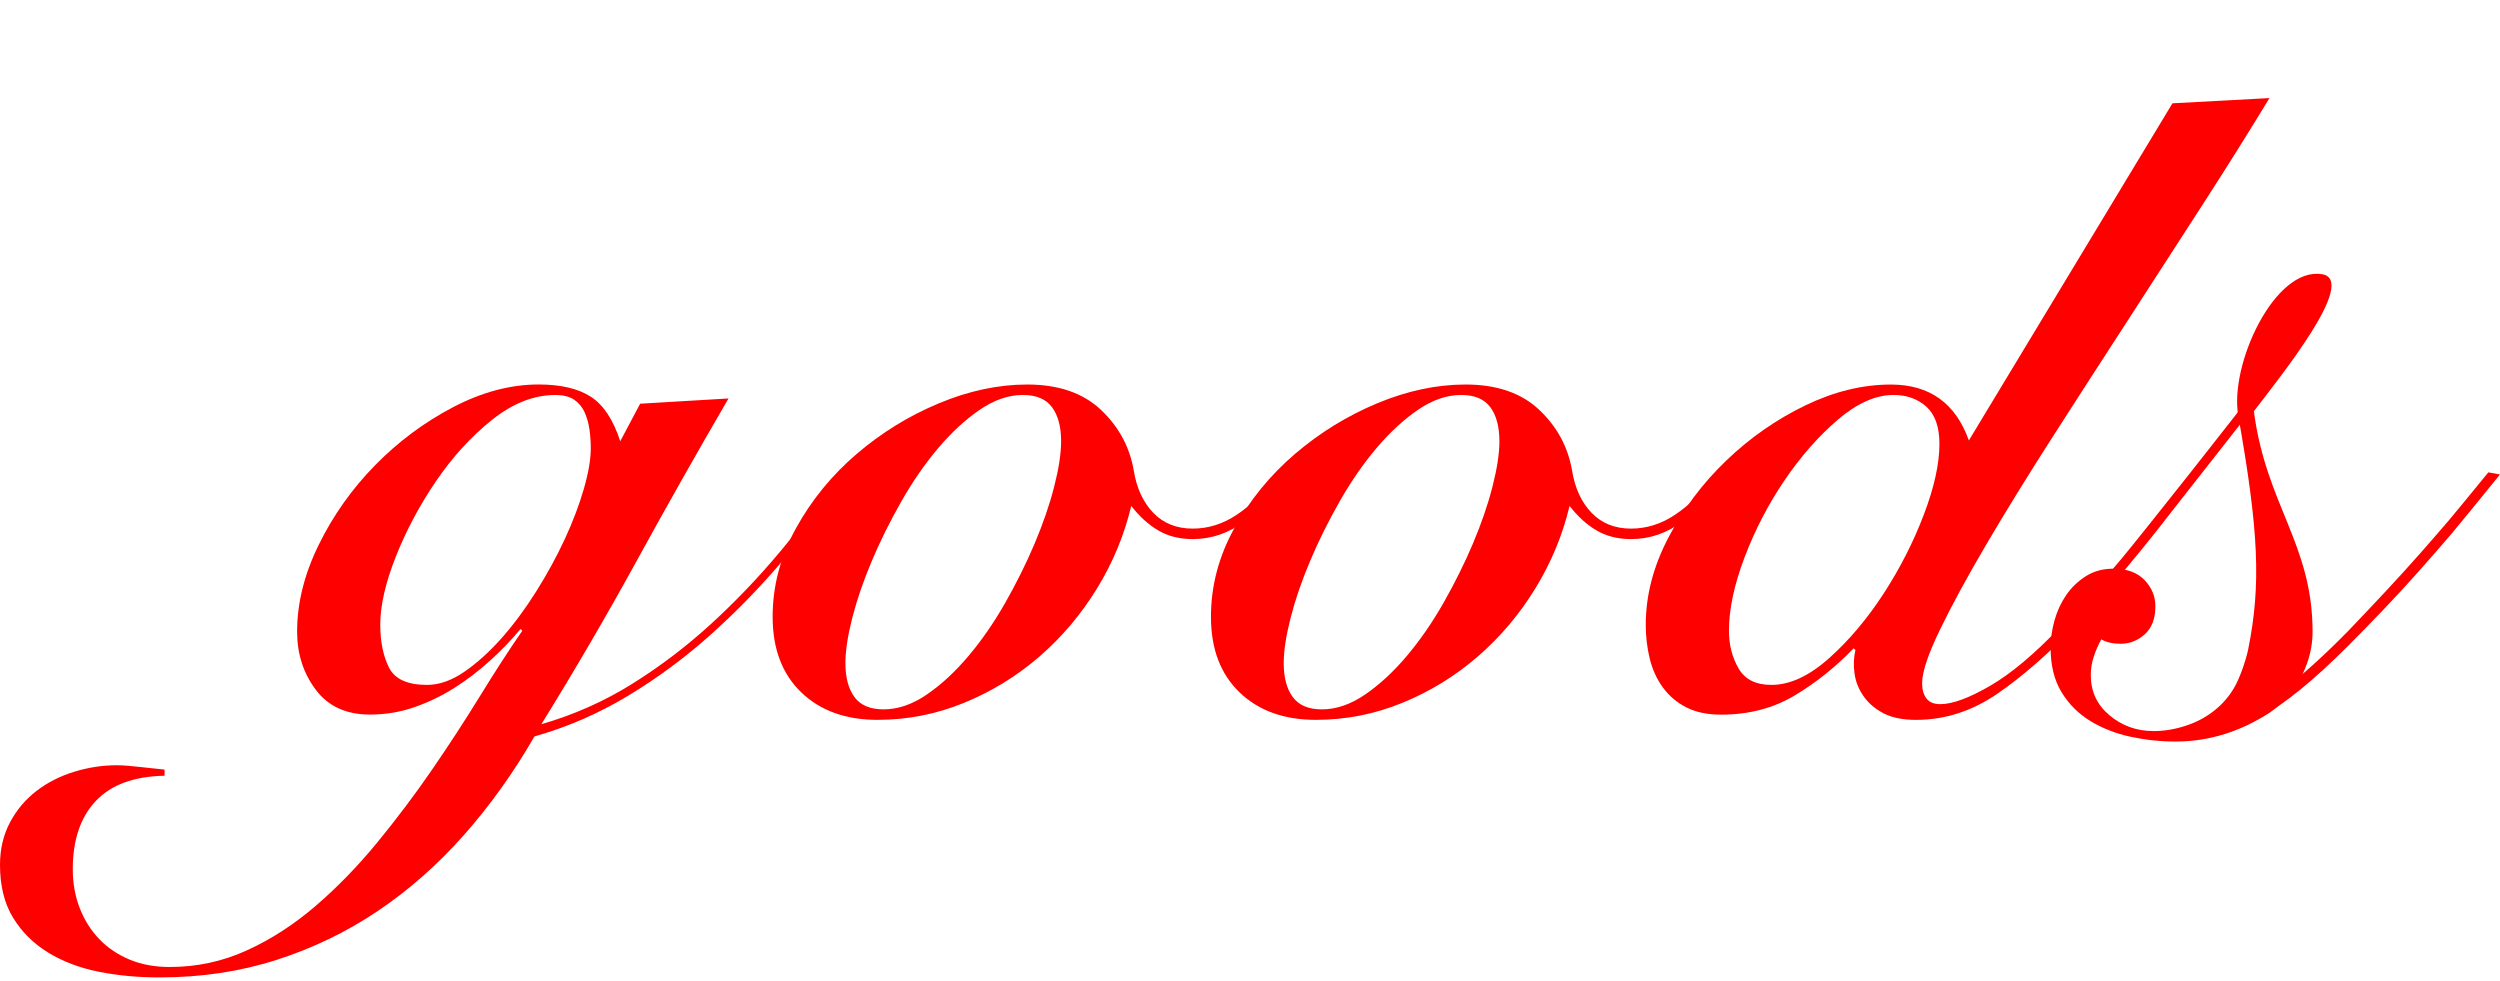
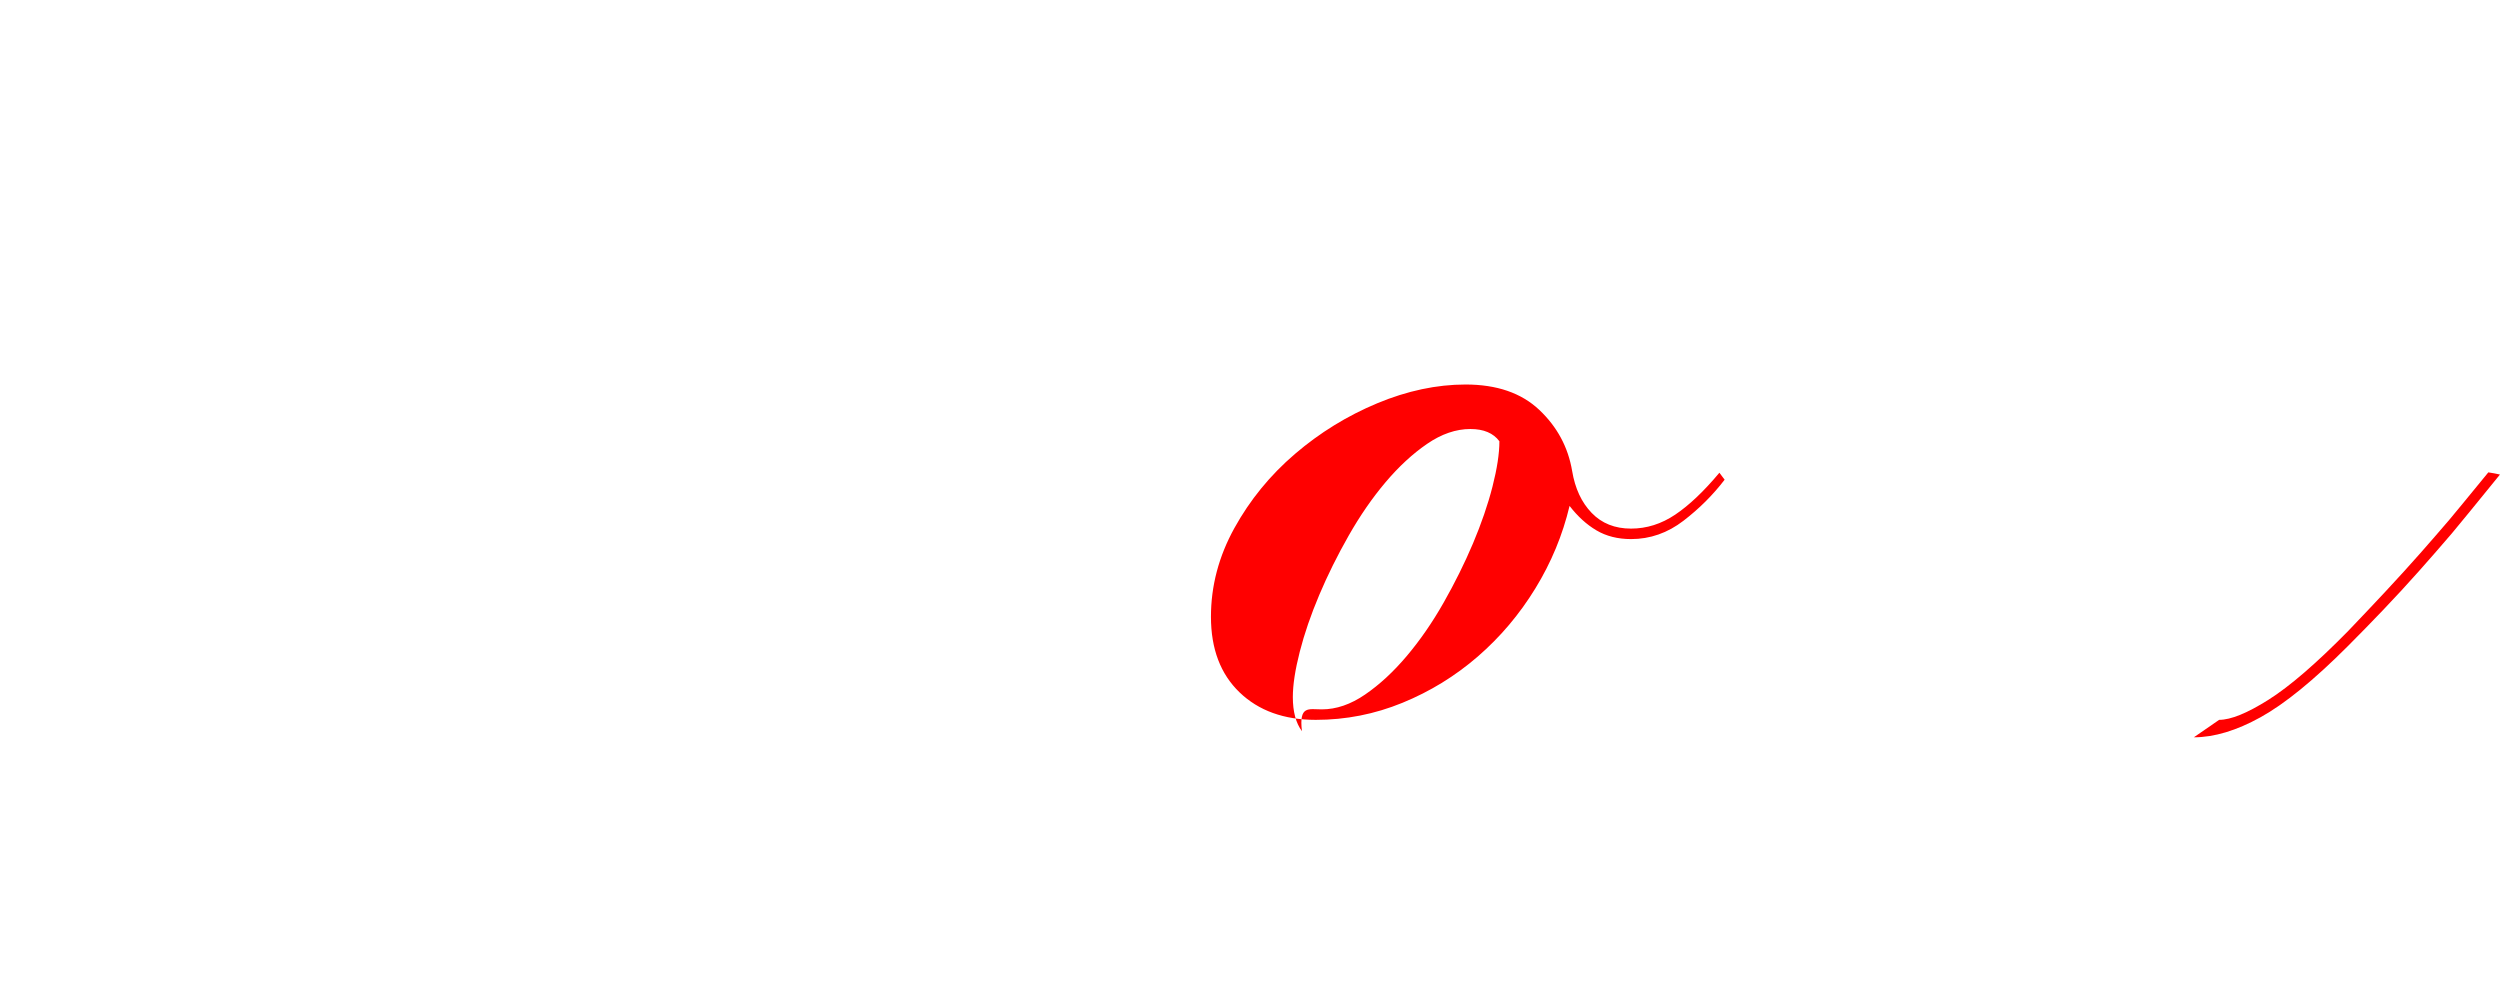
<svg xmlns="http://www.w3.org/2000/svg" version="1.1" id="レイヤー_1" x="0px" y="0px" viewBox="0 -6 152.939 60" enable-background="new 0 -6 152.939 60" xml:space="preserve">
  <g>
-     <path fill="#FF0000" d="M10.068,41.456c-1.872,0.035-3.275,0.552-4.212,1.549c-0.936,0.997-1.404,2.387-1.404,4.167   c0,0.854,0.141,1.646,0.423,2.377c0.284,0.729,0.68,1.363,1.193,1.896c0.512,0.535,1.13,0.953,1.854,1.256   c0.725,0.303,1.546,0.455,2.464,0.455c1.661,0,3.233-0.34,4.716-1.016c1.485-0.677,2.889-1.585,4.213-2.725   c1.325-1.141,2.578-2.431,3.762-3.873c1.184-1.443,2.296-2.921,3.339-4.435c1.041-1.515,2.021-3.019,2.941-4.514   c0.918-1.496,1.783-2.831,2.596-4.007l-0.106-0.107c-0.565,0.678-1.192,1.328-1.881,1.95c-0.689,0.624-1.414,1.176-2.172,1.656   c-0.76,0.48-1.572,0.874-2.438,1.175c-0.866,0.303-1.775,0.454-2.729,0.454c-1.449,0-2.553-0.507-3.312-1.522   c-0.761-1.015-1.139-2.198-1.139-3.552c0-1.745,0.441-3.518,1.325-5.316c0.882-1.798,2.031-3.419,3.444-4.861   c1.413-1.442,3.002-2.626,4.77-3.552c1.767-0.926,3.515-1.39,5.247-1.39c1.342,0,2.402,0.249,3.179,0.748   c0.776,0.499,1.377,1.407,1.802,2.725l1.219-2.297l5.405-0.321c-1.908,3.277-3.78,6.59-5.618,9.938   c-1.837,3.348-3.78,6.678-5.829,9.989c1.978-0.569,3.824-1.389,5.537-2.457c1.714-1.068,3.321-2.288,4.822-3.66   c1.501-1.37,2.915-2.849,4.24-4.434c1.325-1.584,2.587-3.179,3.789-4.781l0.317,0.16c-1.165,1.709-2.447,3.393-3.841,5.048   c-1.396,1.657-2.889,3.197-4.478,4.622s-3.285,2.68-5.087,3.766s-3.709,1.915-5.724,2.484c-1.271,2.208-2.711,4.221-4.318,6.037   c-1.608,1.816-3.365,3.365-5.272,4.647s-3.974,2.279-6.2,2.992c-2.226,0.712-4.61,1.068-7.154,1.068   c-1.307,0-2.543-0.116-3.709-0.348s-2.199-0.624-3.1-1.175c-0.901-0.553-1.617-1.266-2.147-2.138C0.265,49.264,0,48.188,0,46.905   c0-0.962,0.204-1.825,0.609-2.592c0.407-0.766,0.946-1.406,1.617-1.923c0.672-0.517,1.44-0.908,2.305-1.175   c0.866-0.267,1.741-0.401,2.623-0.401c0.318,0,0.795,0.035,1.431,0.107c0.636,0.07,1.132,0.124,1.483,0.16V41.456z M23.263,32.214   c0,1.034,0.177,1.906,0.53,2.618c0.353,0.712,1.13,1.067,2.332,1.067c0.742,0,1.5-0.267,2.279-0.801   c0.776-0.534,1.536-1.22,2.279-2.057c0.741-0.837,1.448-1.79,2.119-2.858c0.671-1.068,1.254-2.137,1.75-3.205   c0.494-1.068,0.882-2.092,1.165-3.072c0.283-0.979,0.424-1.807,0.424-2.484c0-0.391-0.027-0.774-0.08-1.148   c-0.053-0.374-0.151-0.721-0.292-1.041c-0.141-0.32-0.354-0.579-0.635-0.775c-0.284-0.194-0.672-0.294-1.166-0.294   c-1.308,0-2.597,0.508-3.869,1.522c-1.272,1.016-2.411,2.263-3.418,3.74c-1.006,1.478-1.829,3.019-2.464,4.621   C23.582,29.649,23.263,31.038,23.263,32.214z" />
-     <path fill="#FF0000" d="M78.692,23.346c-0.707,0.927-1.545,1.764-2.517,2.511c-0.973,0.748-2.041,1.122-3.207,1.122   c-0.812,0-1.519-0.179-2.119-0.534c-0.602-0.355-1.149-0.854-1.644-1.496c-0.423,1.781-1.122,3.464-2.093,5.048   c-0.972,1.586-2.146,2.975-3.523,4.168c-1.378,1.193-2.915,2.137-4.611,2.831s-3.462,1.042-5.299,1.042   c-1.943,0-3.497-0.562-4.663-1.683c-1.166-1.123-1.749-2.662-1.749-4.622c0-1.887,0.477-3.694,1.431-5.422   c0.954-1.727,2.19-3.24,3.71-4.541c1.518-1.3,3.196-2.332,5.033-3.099c1.837-0.765,3.639-1.148,5.405-1.148   c1.908,0,3.409,0.517,4.505,1.55c1.094,1.032,1.766,2.279,2.013,3.739c0.177,1.068,0.575,1.923,1.193,2.564   c0.618,0.641,1.421,0.962,2.411,0.962c0.954,0,1.855-0.285,2.703-0.855c0.848-0.569,1.749-1.424,2.702-2.563L78.692,23.346z    M54.051,37.396c0.883,0,1.766-0.303,2.649-0.909c0.883-0.605,1.731-1.389,2.543-2.351c0.812-0.961,1.564-2.047,2.253-3.259   c0.688-1.21,1.289-2.421,1.802-3.633c0.511-1.21,0.909-2.367,1.192-3.472c0.282-1.104,0.424-2.03,0.424-2.778   c0-0.891-0.186-1.584-0.557-2.083s-0.962-0.749-1.775-0.749c-0.883,0-1.767,0.304-2.65,0.909c-0.883,0.605-1.731,1.389-2.543,2.35   c-0.813,0.962-1.562,2.049-2.252,3.26c-0.689,1.211-1.29,2.422-1.802,3.633c-0.512,1.211-0.91,2.368-1.193,3.473   c-0.283,1.104-0.423,2.029-0.423,2.777c0,0.891,0.186,1.585,0.557,2.084C52.646,37.147,53.238,37.396,54.051,37.396z" />
-     <path fill="#FF0000" d="M105.505,23.346c-0.707,0.927-1.545,1.764-2.517,2.511c-0.973,0.748-2.041,1.122-3.207,1.122   c-0.812,0-1.519-0.179-2.119-0.534c-0.601-0.355-1.149-0.854-1.643-1.496c-0.424,1.781-1.122,3.464-2.093,5.048   c-0.972,1.586-2.146,2.975-3.523,4.168c-1.378,1.193-2.915,2.137-4.611,2.831s-3.462,1.042-5.299,1.042   c-1.943,0-3.497-0.562-4.663-1.683c-1.166-1.123-1.749-2.662-1.749-4.622c0-1.887,0.477-3.694,1.431-5.422   c0.954-1.727,2.189-3.24,3.709-4.541c1.518-1.3,3.196-2.332,5.033-3.099c1.837-0.765,3.639-1.148,5.405-1.148   c1.908,0,3.41,0.517,4.505,1.55c1.094,1.032,1.766,2.279,2.013,3.739c0.177,1.068,0.574,1.923,1.193,2.564   c0.617,0.641,1.421,0.962,2.411,0.962c0.954,0,1.855-0.285,2.703-0.855c0.848-0.569,1.749-1.424,2.702-2.563L105.505,23.346z    M80.864,37.396c0.883,0,1.766-0.303,2.649-0.909c0.883-0.605,1.731-1.389,2.543-2.351c0.812-0.961,1.564-2.047,2.253-3.259   c0.688-1.21,1.289-2.421,1.802-3.633c0.511-1.21,0.909-2.367,1.192-3.472c0.282-1.104,0.424-2.03,0.424-2.778   c0-0.891-0.186-1.584-0.557-2.083c-0.371-0.499-0.962-0.749-1.775-0.749c-0.883,0-1.767,0.304-2.649,0.909   c-0.883,0.605-1.731,1.389-2.544,2.35c-0.813,0.962-1.562,2.049-2.251,3.26c-0.689,1.211-1.291,2.422-1.802,3.633   c-0.512,1.211-0.91,2.368-1.192,3.473c-0.283,1.104-0.424,2.029-0.424,2.777c0,0.891,0.186,1.585,0.557,2.084   C79.459,37.147,80.051,37.396,80.864,37.396z" />
-     <path fill="#FF0000" d="M132.901,0.32L138.836,0c-1.166,1.924-2.499,4.052-4.001,6.384c-1.502,2.333-3.039,4.71-4.61,7.132   c-1.572,2.423-3.118,4.817-4.637,7.186c-1.52,2.369-2.87,4.559-4.054,6.571c-1.184,2.012-2.138,3.766-2.861,5.262   c-0.725,1.496-1.086,2.583-1.086,3.26c0,0.392,0.087,0.703,0.265,0.935c0.176,0.232,0.459,0.347,0.848,0.347   c0.742,0,1.757-0.374,3.047-1.122c1.289-0.747,2.729-1.958,4.318-3.633c1.307-1.353,2.561-2.751,3.762-4.193   s7.065-8.85,8.479-10.738l0.529,0.268c-0.389,0.534-5.414,6.9-5.962,7.612c-0.547,0.714-1.139,1.461-1.774,2.244   c-0.636,0.784-1.298,1.576-1.987,2.377c-0.689,0.802-1.37,1.559-2.041,2.271c-1.696,1.78-3.321,3.204-4.875,4.273   c-1.555,1.068-3.215,1.603-4.981,1.603c-0.813,0-1.476-0.134-1.987-0.401c-0.513-0.267-0.919-0.613-1.22-1.041   s-0.486-0.89-0.556-1.389c-0.071-0.499-0.053-0.979,0.053-1.442l-0.106-0.107c-1.096,1.14-2.297,2.102-3.604,2.885   c-1.308,0.783-2.809,1.175-4.504,1.175c-0.849,0-1.564-0.151-2.147-0.454c-0.583-0.301-1.06-0.712-1.431-1.229   c-0.371-0.516-0.636-1.104-0.794-1.762c-0.16-0.659-0.239-1.345-0.239-2.058c0-1.781,0.459-3.553,1.378-5.315   c0.918-1.764,2.101-3.339,3.55-4.729c1.448-1.389,3.056-2.51,4.822-3.365c1.766-0.854,3.515-1.282,5.247-1.282   c2.366,0,3.956,1.14,4.769,3.419L132.901,0.32z M108.366,35.899c1.13,0,2.306-0.542,3.524-1.628   c1.219-1.087,2.331-2.404,3.339-3.954c1.006-1.55,1.827-3.161,2.463-4.835c0.637-1.674,0.954-3.116,0.954-4.327   c0-1.033-0.265-1.789-0.794-2.271c-0.53-0.48-1.201-0.722-2.014-0.722c-1.096,0-2.235,0.508-3.418,1.522   c-1.184,1.016-2.27,2.253-3.258,3.713c-0.99,1.461-1.802,3.027-2.438,4.701c-0.635,1.675-0.954,3.171-0.954,4.488   c0,0.854,0.194,1.62,0.583,2.297C106.741,35.562,107.412,35.899,108.366,35.899z" />
-     <path fill="#FF0000" d="M137.883,19.158c1.632-2.139,6.379-8.012,4.176-8.382c-2.895-0.487-5.686,5.533-5.132,8.658   c1.252,7.067,1.401,10.321,0.613,14.263c-0.133,0.664-0.502,1.732-0.822,2.302c-0.32,0.57-0.739,1.061-1.255,1.469   c-0.517,0.41-1.104,0.722-1.764,0.935c-0.658,0.214-1.308,0.321-1.948,0.321c-1.034,0-1.933-0.321-2.698-0.962   s-1.148-1.459-1.148-2.457c0-0.391,0.062-0.774,0.187-1.148c0.125-0.373,0.276-0.721,0.454-1.041   c0.321,0.179,0.712,0.268,1.175,0.268c0.569,0,1.068-0.196,1.495-0.588c0.428-0.392,0.642-0.962,0.642-1.709   c0-0.605-0.224-1.14-0.667-1.603c-0.446-0.462-1.078-0.694-1.896-0.694c-0.642,0-1.202,0.151-1.683,0.454   c-0.481,0.303-0.882,0.686-1.202,1.148c-0.321,0.463-0.561,0.979-0.721,1.549c-0.16,0.569-0.24,1.14-0.24,1.709   c0,1.068,0.223,1.968,0.668,2.697c0.445,0.729,1.032,1.317,1.762,1.762c0.73,0.445,1.549,0.766,2.458,0.962   c0.907,0.195,1.823,0.294,2.75,0.294c2.14,0,4.06-0.659,5.795-1.789c0.48-0.339,0.916-0.757,1.308-1.256   c0.393-0.498,0.704-1.068,0.935-1.709c0.231-0.641,0.348-1.299,0.348-1.976C141.471,27.281,138.624,24.87,137.883,19.158" />
+     <path fill="#FF0000" d="M105.505,23.346c-0.707,0.927-1.545,1.764-2.517,2.511c-0.973,0.748-2.041,1.122-3.207,1.122   c-0.812,0-1.519-0.179-2.119-0.534c-0.601-0.355-1.149-0.854-1.643-1.496c-0.424,1.781-1.122,3.464-2.093,5.048   c-0.972,1.586-2.146,2.975-3.523,4.168c-1.378,1.193-2.915,2.137-4.611,2.831s-3.462,1.042-5.299,1.042   c-1.943,0-3.497-0.562-4.663-1.683c-1.166-1.123-1.749-2.662-1.749-4.622c0-1.887,0.477-3.694,1.431-5.422   c0.954-1.727,2.189-3.24,3.709-4.541c1.518-1.3,3.196-2.332,5.033-3.099c1.837-0.765,3.639-1.148,5.405-1.148   c1.908,0,3.41,0.517,4.505,1.55c1.094,1.032,1.766,2.279,2.013,3.739c0.177,1.068,0.574,1.923,1.193,2.564   c0.617,0.641,1.421,0.962,2.411,0.962c0.954,0,1.855-0.285,2.703-0.855c0.848-0.569,1.749-1.424,2.702-2.563L105.505,23.346z    M80.864,37.396c0.883,0,1.766-0.303,2.649-0.909c0.883-0.605,1.731-1.389,2.543-2.351c0.812-0.961,1.564-2.047,2.253-3.259   c0.688-1.21,1.289-2.421,1.802-3.633c0.511-1.21,0.909-2.367,1.192-3.472c0.282-1.104,0.424-2.03,0.424-2.778   c-0.371-0.499-0.962-0.749-1.775-0.749c-0.883,0-1.767,0.304-2.649,0.909   c-0.883,0.605-1.731,1.389-2.544,2.35c-0.813,0.962-1.562,2.049-2.251,3.26c-0.689,1.211-1.291,2.422-1.802,3.633   c-0.512,1.211-0.91,2.368-1.192,3.473c-0.283,1.104-0.424,2.029-0.424,2.777c0,0.891,0.186,1.585,0.557,2.084   C79.459,37.147,80.051,37.396,80.864,37.396z" />
    <path fill="#FF0000" d="M149.832,25.806c-0.517,0.605-1.104,1.281-1.762,2.029c-0.66,0.747-1.362,1.521-2.11,2.323   c-0.747,0.801-1.514,1.611-2.297,2.43c-1.958,1.994-3.587,3.4-4.887,4.22s-2.306,1.229-3.018,1.229l-1.549,1.068   c1.246,0,2.607-0.41,4.086-1.229c1.477-0.819,3.249-2.261,5.314-4.327c0.711-0.711,1.441-1.459,2.189-2.242s1.478-1.576,2.19-2.377   c0.711-0.801,1.379-1.566,2.003-2.297c0.302-0.354,1.619-1.968,2.946-3.603c-0.231-0.054-0.471-0.096-0.712-0.133   C151.097,24.276,150.057,25.543,149.832,25.806z" />
  </g>
</svg>